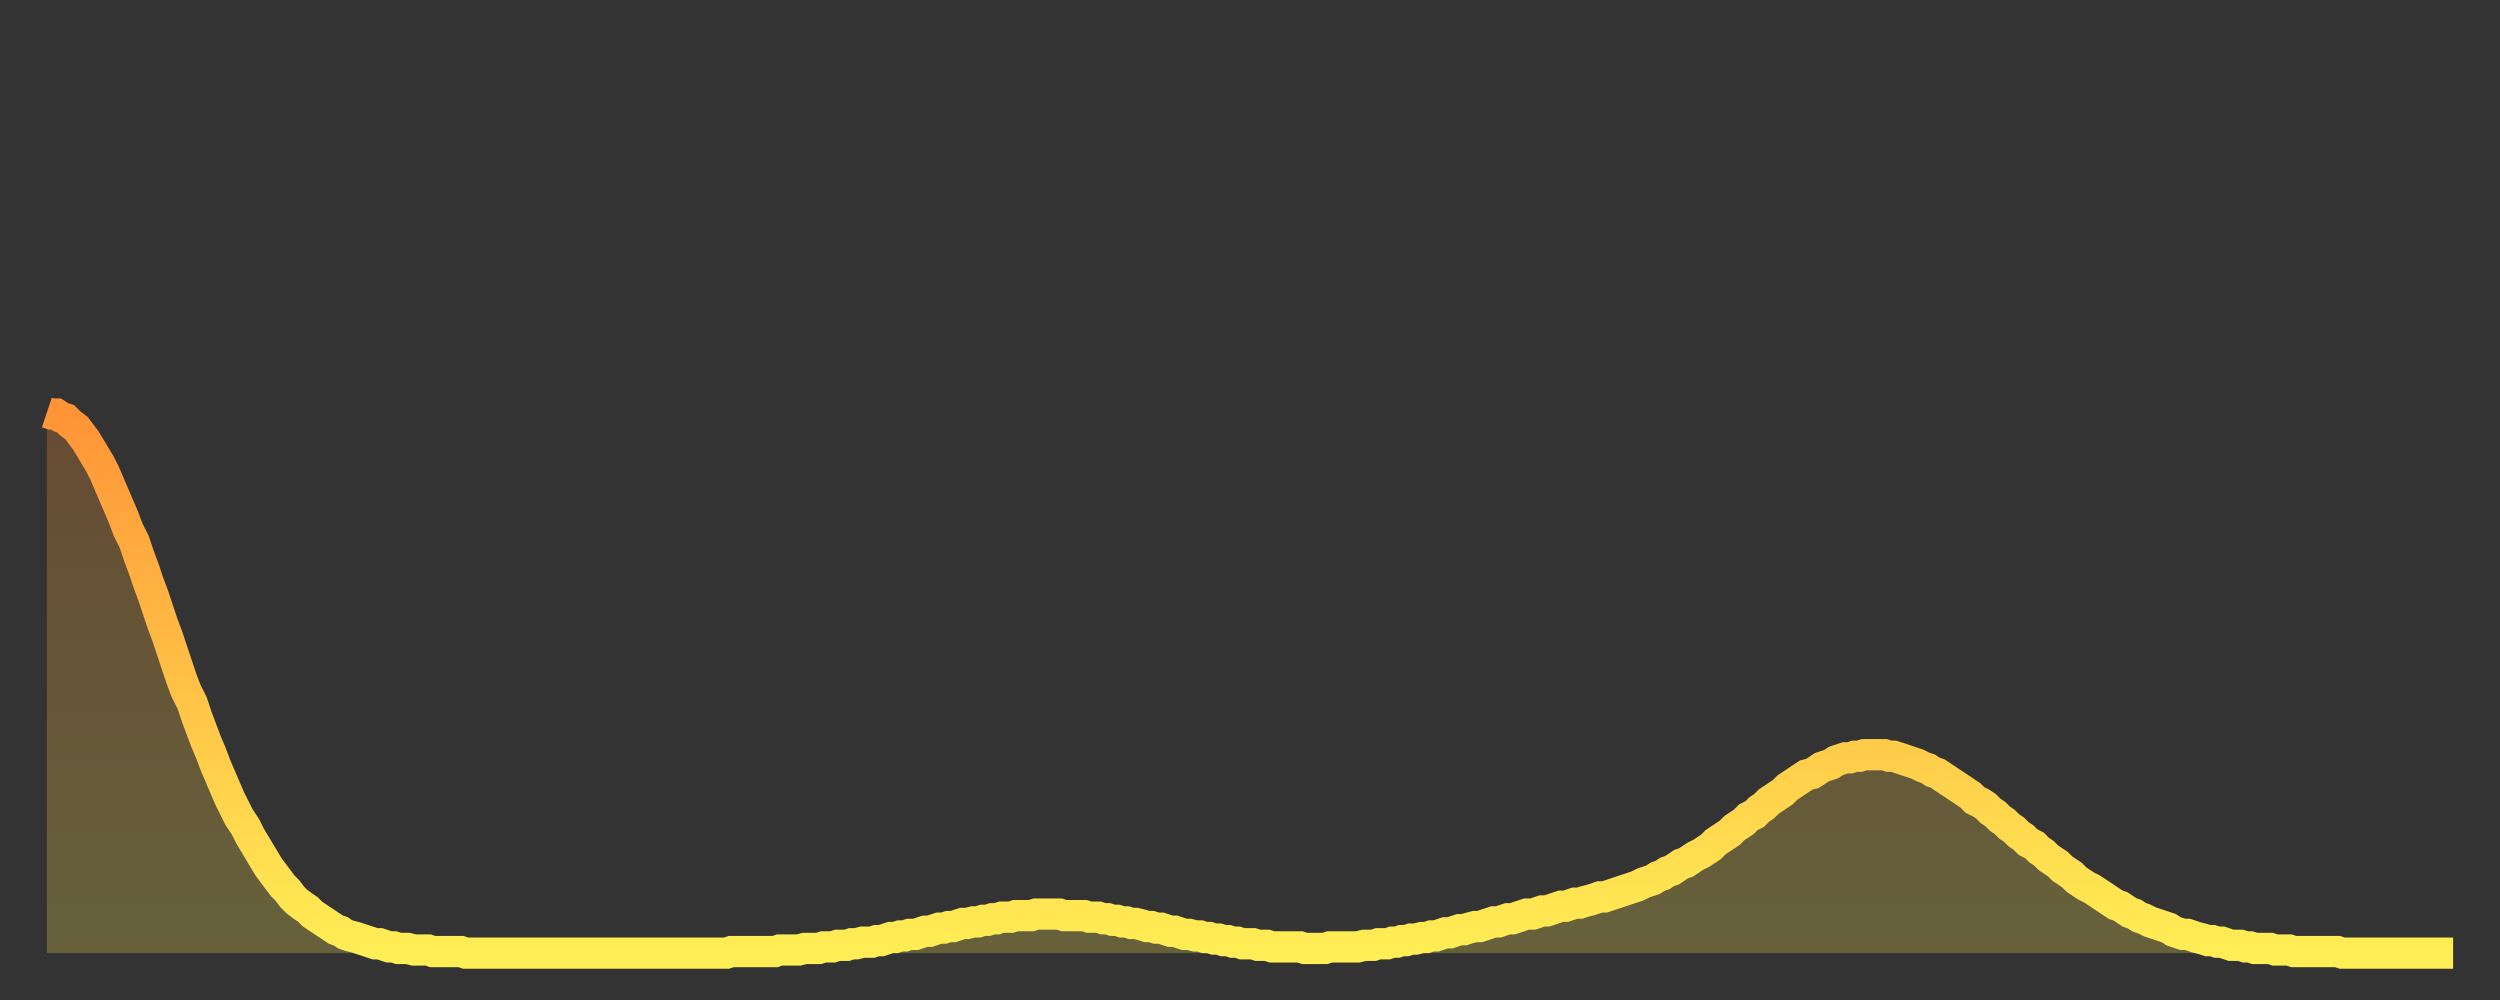
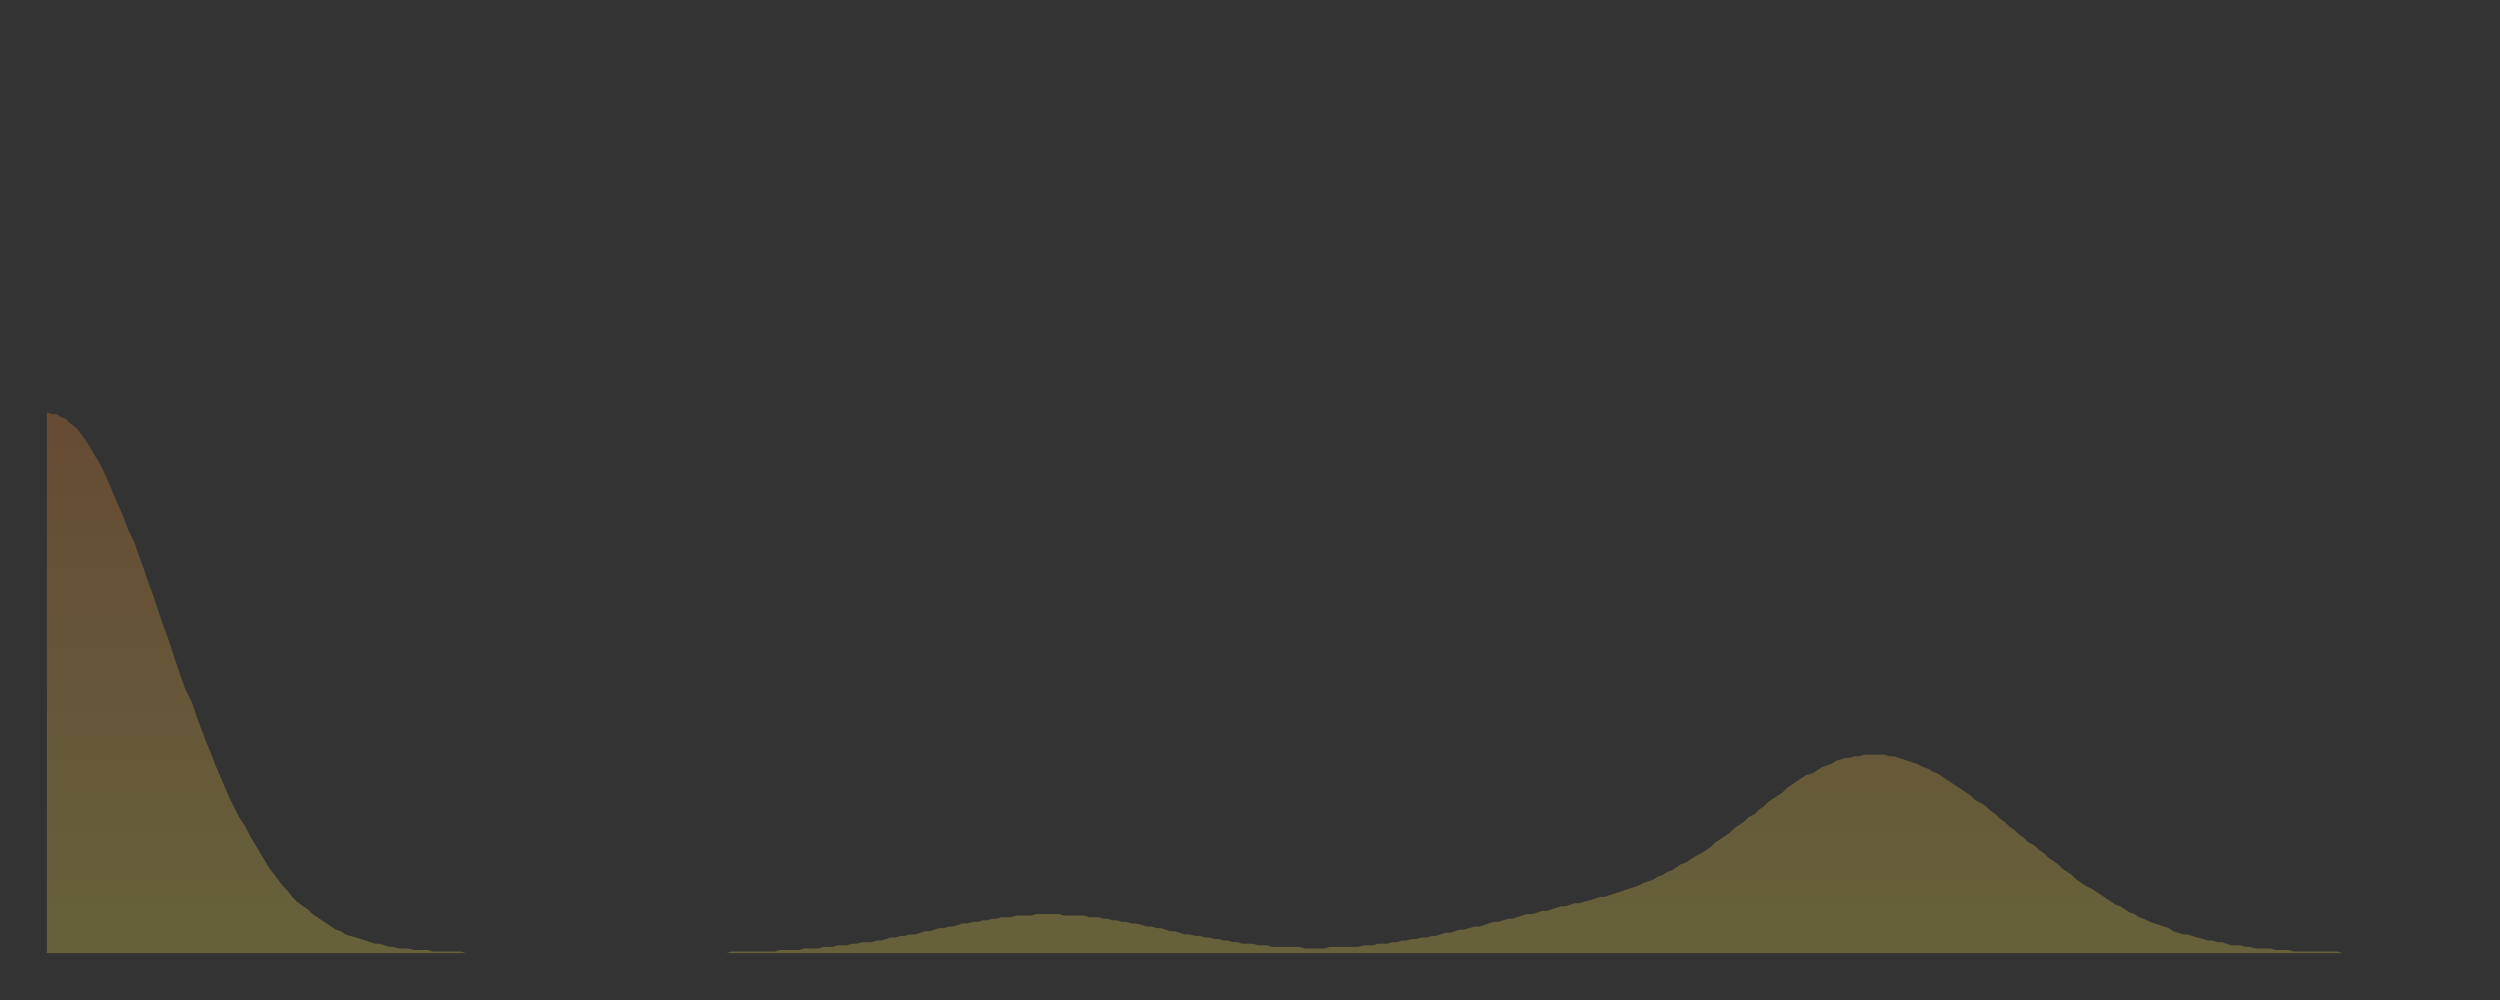
<svg xmlns="http://www.w3.org/2000/svg" baseProfile="full" height="64" version="1.1" width="160">
  <rect width="100%" height="100%" fill="#333333" stroke="none" />
  <defs>
    <linearGradient id="id243256" x1="0" x2="0" y1="0" y2="1">
      <stop offset="0%" stop-color="#ff9437" />
      <stop offset="50%" stop-color="#ffc146" />
      <stop offset="100%" stop-color="#ffee55" />
    </linearGradient>
  </defs>
  <g transform="translate(3,3)">
    <g>
-       <path d="M 0.0 23.4 0.3 23.5 0.6 23.5 0.9 23.7 1.2 23.8 1.5 24.1 1.9 24.4 2.2 24.8 2.5 25.2 2.8 25.7 3.1 26.2 3.4 26.7 3.7 27.3 4.0 28.0 4.3 28.7 4.6 29.4 4.9 30.1 5.2 30.9 5.6 31.7 5.9 32.6 6.2 33.4 6.5 34.3 6.8 35.1 7.1 36.0 7.4 36.9 7.7 37.7 8.0 38.6 8.3 39.5 8.6 40.4 8.9 41.2 9.3 42.0 9.6 42.9 9.9 43.7 10.2 44.5 10.5 45.2 10.8 46.0 11.1 46.7 11.4 47.4 11.7 48.1 12.0 48.7 12.3 49.3 12.7 49.9 13.0 50.5 13.3 51.0 13.6 51.5 13.9 52.0 14.2 52.5 14.5 52.9 14.8 53.3 15.1 53.7 15.4 54.0 15.7 54.4 16.0 54.7 16.4 55.0 16.7 55.2 17.0 55.5 17.3 55.7 17.6 55.9 17.9 56.1 18.2 56.3 18.5 56.5 18.8 56.6 19.1 56.8 19.4 56.9 19.8 57.0 20.1 57.1 20.4 57.2 20.7 57.3 21.0 57.4 21.3 57.4 21.6 57.5 21.9 57.6 22.2 57.6 22.5 57.7 22.8 57.7 23.1 57.7 23.5 57.8 23.8 57.8 24.1 57.8 24.4 57.8 24.7 57.9 25.0 57.9 25.3 57.9 25.6 57.9 25.9 57.9 26.2 57.9 26.5 57.9 26.8 58.0 27.2 58.0 27.5 58.0 27.8 58.0 28.1 58.0 28.4 58.0 28.7 58.0 29.0 58.0 29.3 58.0 29.6 58.0 29.9 58.0 30.2 58.0 30.6 58.0 30.9 58.0 31.2 58.0 31.5 58.0 31.8 58.0 32.1 58.0 32.4 58.0 32.7 58.0 33.0 58.0 33.3 58.0 33.6 58.0 33.9 58.0 34.3 58.0 34.6 58.0 34.9 58.0 35.2 58.0 35.5 58.0 35.8 58.0 36.1 58.0 36.4 58.0 36.7 58.0 37.0 58.0 37.3 58.0 37.7 58.0 38.0 58.0 38.3 58.0 38.6 58.0 38.9 58.0 39.2 58.0 39.5 58.0 39.8 58.0 40.1 58.0 40.4 58.0 40.7 58.0 41.0 58.0 41.4 58.0 41.7 58.0 42.0 58.0 42.3 58.0 42.6 58.0 42.9 58.0 43.2 58.0 43.5 58.0 43.8 57.9 44.1 57.9 44.4 57.9 44.7 57.9 45.1 57.9 45.4 57.9 45.7 57.9 46.0 57.9 46.3 57.9 46.6 57.9 46.9 57.8 47.2 57.8 47.5 57.8 47.8 57.8 48.1 57.8 48.5 57.7 48.8 57.7 49.1 57.7 49.4 57.7 49.7 57.6 50.0 57.6 50.3 57.6 50.6 57.5 50.9 57.5 51.2 57.5 51.5 57.4 51.8 57.4 52.2 57.3 52.5 57.3 52.8 57.3 53.1 57.2 53.4 57.2 53.7 57.1 54.0 57.0 54.3 57.0 54.6 56.9 54.9 56.9 55.2 56.8 55.6 56.8 55.9 56.7 56.2 56.6 56.5 56.6 56.8 56.5 57.1 56.4 57.4 56.4 57.7 56.3 58.0 56.3 58.3 56.2 58.6 56.1 58.9 56.1 59.3 56.0 59.6 56.0 59.9 55.9 60.2 55.9 60.5 55.8 60.8 55.8 61.1 55.7 61.4 55.7 61.7 55.7 62.0 55.6 62.3 55.6 62.6 55.6 63.0 55.6 63.3 55.5 63.6 55.5 63.9 55.5 64.2 55.5 64.5 55.5 64.8 55.5 65.1 55.6 65.4 55.6 65.7 55.6 66.0 55.6 66.4 55.6 66.7 55.7 67.0 55.7 67.3 55.7 67.6 55.8 67.9 55.8 68.2 55.9 68.5 55.9 68.8 56.0 69.1 56.0 69.4 56.1 69.7 56.1 70.1 56.2 70.4 56.3 70.7 56.3 71.0 56.4 71.3 56.4 71.6 56.5 71.9 56.6 72.2 56.6 72.5 56.7 72.8 56.8 73.1 56.8 73.5 56.9 73.8 56.9 74.1 57.0 74.4 57.0 74.7 57.1 75.0 57.1 75.3 57.2 75.6 57.2 75.9 57.3 76.2 57.3 76.5 57.4 76.8 57.4 77.2 57.4 77.5 57.5 77.8 57.5 78.1 57.5 78.4 57.6 78.7 57.6 79.0 57.6 79.3 57.6 79.6 57.6 79.9 57.6 80.2 57.6 80.5 57.7 80.9 57.7 81.2 57.7 81.5 57.7 81.8 57.7 82.1 57.6 82.4 57.6 82.7 57.6 83.0 57.6 83.3 57.6 83.6 57.6 83.9 57.6 84.3 57.5 84.6 57.5 84.9 57.5 85.2 57.4 85.5 57.4 85.8 57.4 86.1 57.3 86.4 57.3 86.7 57.2 87.0 57.2 87.3 57.1 87.6 57.1 88.0 57.0 88.3 57.0 88.6 56.9 88.9 56.9 89.2 56.8 89.5 56.7 89.8 56.7 90.1 56.6 90.4 56.5 90.7 56.5 91.0 56.4 91.4 56.3 91.7 56.3 92.0 56.2 92.3 56.1 92.6 56.0 92.9 56.0 93.2 55.9 93.5 55.8 93.8 55.8 94.1 55.7 94.4 55.6 94.7 55.5 95.1 55.5 95.4 55.4 95.7 55.3 96.0 55.3 96.3 55.2 96.6 55.1 96.9 55.0 97.2 55.0 97.5 54.9 97.8 54.8 98.1 54.8 98.4 54.7 98.8 54.6 99.1 54.5 99.4 54.4 99.7 54.4 100.0 54.3 100.3 54.2 100.6 54.1 100.9 54.0 101.2 53.9 101.5 53.8 101.8 53.7 102.2 53.5 102.5 53.4 102.8 53.3 103.1 53.1 103.4 53.0 103.7 52.8 104.0 52.7 104.3 52.5 104.6 52.3 104.9 52.2 105.2 52.0 105.5 51.8 105.9 51.6 106.2 51.4 106.5 51.2 106.8 50.9 107.1 50.7 107.4 50.5 107.7 50.3 108.0 50.0 108.3 49.8 108.6 49.6 108.9 49.3 109.3 49.1 109.6 48.8 109.9 48.6 110.2 48.3 110.5 48.1 110.8 47.9 111.1 47.7 111.4 47.4 111.7 47.2 112.0 47.0 112.3 46.8 112.6 46.6 113.0 46.5 113.3 46.3 113.6 46.1 113.9 46.0 114.2 45.9 114.5 45.7 114.8 45.6 115.1 45.5 115.4 45.5 115.7 45.4 116.0 45.4 116.3 45.3 116.7 45.3 117.0 45.3 117.3 45.3 117.6 45.3 117.9 45.4 118.2 45.4 118.5 45.5 118.8 45.6 119.1 45.7 119.4 45.8 119.7 45.9 120.1 46.1 120.4 46.2 120.7 46.4 121.0 46.5 121.3 46.7 121.6 46.9 121.9 47.1 122.2 47.3 122.5 47.5 122.8 47.7 123.1 47.9 123.4 48.2 123.8 48.4 124.1 48.6 124.4 48.9 124.7 49.1 125.0 49.4 125.3 49.6 125.6 49.9 125.9 50.1 126.2 50.4 126.5 50.6 126.8 50.9 127.2 51.1 127.5 51.4 127.8 51.6 128.1 51.9 128.4 52.1 128.7 52.3 129.0 52.6 129.3 52.8 129.6 53.0 129.9 53.3 130.2 53.5 130.5 53.7 130.9 53.9 131.2 54.1 131.5 54.3 131.8 54.5 132.1 54.7 132.4 54.9 132.7 55.0 133.0 55.2 133.3 55.4 133.6 55.5 133.9 55.7 134.2 55.8 134.6 56.0 134.9 56.1 135.2 56.2 135.5 56.3 135.8 56.4 136.1 56.6 136.4 56.7 136.7 56.8 137.0 56.8 137.3 56.9 137.6 57.0 138.0 57.1 138.3 57.2 138.6 57.2 138.9 57.3 139.2 57.3 139.5 57.4 139.8 57.5 140.1 57.5 140.4 57.5 140.7 57.6 141.0 57.6 141.3 57.7 141.7 57.7 142.0 57.7 142.3 57.7 142.6 57.8 142.9 57.8 143.2 57.8 143.5 57.8 143.8 57.9 144.1 57.9 144.4 57.9 144.7 57.9 145.1 57.9 145.4 57.9 145.7 57.9 146.0 57.9 146.3 57.9 146.6 57.9 146.9 58.0 147.2 58.0 147.5 58.0 147.8 58.0 148.1 58.0 148.4 58.0 148.8 58.0 149.1 58.0 149.4 58.0 149.7 58.0 150.0 58.0 150.3 58.0 150.6 58.0 150.9 58.0 151.2 58.0 151.5 58.0 151.8 58.0 152.1 58.0 152.5 58.0 152.8 58.0 153.1 58.0 153.4 58.0 153.7 58.0 154.0 58.0" fill="none" id="graph-curve" opacity="1" stroke="url(#id243256)" stroke-width="2" />
      <path d="M 0 58 L 0.0 23.4 0.3 23.5 0.6 23.5 0.9 23.7 1.2 23.8 1.5 24.1 1.9 24.4 2.2 24.8 2.5 25.2 2.8 25.7 3.1 26.2 3.4 26.7 3.7 27.3 4.0 28.0 4.3 28.7 4.6 29.4 4.9 30.1 5.2 30.9 5.6 31.7 5.9 32.6 6.2 33.4 6.5 34.3 6.8 35.1 7.1 36.0 7.4 36.9 7.7 37.7 8.0 38.6 8.3 39.5 8.6 40.4 8.9 41.2 9.3 42.0 9.6 42.9 9.9 43.7 10.2 44.5 10.5 45.2 10.8 46.0 11.1 46.7 11.4 47.4 11.7 48.1 12.0 48.7 12.3 49.3 12.7 49.9 13.0 50.5 13.3 51.0 13.6 51.5 13.9 52.0 14.2 52.5 14.5 52.9 14.8 53.3 15.1 53.7 15.4 54.0 15.7 54.4 16.0 54.7 16.4 55.0 16.7 55.2 17.0 55.5 17.3 55.7 17.6 55.9 17.9 56.1 18.2 56.3 18.5 56.5 18.8 56.6 19.1 56.8 19.4 56.9 19.8 57.0 20.1 57.1 20.4 57.2 20.7 57.3 21.0 57.4 21.3 57.4 21.6 57.5 21.9 57.6 22.2 57.6 22.5 57.7 22.8 57.7 23.1 57.7 23.5 57.8 23.8 57.8 24.1 57.8 24.4 57.8 24.7 57.9 25.0 57.9 25.3 57.9 25.6 57.9 25.9 57.9 26.2 57.9 26.5 57.9 26.8 58.0 27.2 58.0 27.5 58.0 27.8 58.0 28.1 58.0 28.4 58.0 28.7 58.0 29.0 58.0 29.3 58.0 29.6 58.0 29.9 58.0 30.2 58.0 30.6 58.0 30.9 58.0 31.2 58.0 31.5 58.0 31.8 58.0 32.1 58.0 32.4 58.0 32.7 58.0 33.0 58.0 33.3 58.0 33.6 58.0 33.9 58.0 34.3 58.0 34.6 58.0 34.9 58.0 35.2 58.0 35.5 58.0 35.8 58.0 36.1 58.0 36.4 58.0 36.7 58.0 37.0 58.0 37.3 58.0 37.7 58.0 38.0 58.0 38.3 58.0 38.6 58.0 38.9 58.0 39.2 58.0 39.5 58.0 39.8 58.0 40.1 58.0 40.4 58.0 40.7 58.0 41.0 58.0 41.4 58.0 41.7 58.0 42.0 58.0 42.3 58.0 42.6 58.0 42.9 58.0 43.2 58.0 43.5 58.0 43.8 57.9 44.1 57.9 44.4 57.9 44.7 57.9 45.1 57.9 45.4 57.9 45.7 57.9 46.0 57.9 46.3 57.9 46.6 57.9 46.9 57.8 47.2 57.8 47.5 57.8 47.8 57.8 48.1 57.8 48.5 57.7 48.8 57.7 49.1 57.7 49.4 57.7 49.7 57.6 50.0 57.6 50.3 57.6 50.6 57.5 50.9 57.5 51.2 57.5 51.5 57.4 51.8 57.4 52.2 57.3 52.5 57.3 52.8 57.3 53.1 57.2 53.4 57.2 53.7 57.1 54.0 57.0 54.3 57.0 54.6 56.9 54.9 56.9 55.2 56.8 55.6 56.8 55.9 56.7 56.2 56.6 56.5 56.6 56.8 56.5 57.1 56.4 57.4 56.4 57.7 56.3 58.0 56.3 58.3 56.2 58.6 56.1 58.9 56.1 59.3 56.0 59.6 56.0 59.9 55.9 60.2 55.9 60.5 55.8 60.8 55.8 61.1 55.7 61.4 55.7 61.7 55.7 62.0 55.6 62.3 55.6 62.6 55.6 63.0 55.6 63.3 55.5 63.6 55.5 63.9 55.5 64.2 55.5 64.5 55.5 64.8 55.5 65.1 55.6 65.4 55.6 65.7 55.6 66.0 55.6 66.4 55.6 66.7 55.7 67.0 55.7 67.3 55.7 67.6 55.8 67.9 55.8 68.2 55.9 68.5 55.9 68.8 56.0 69.1 56.0 69.4 56.1 69.7 56.1 70.1 56.2 70.4 56.3 70.7 56.3 71.0 56.4 71.3 56.4 71.6 56.5 71.9 56.6 72.2 56.6 72.5 56.7 72.8 56.8 73.1 56.8 73.5 56.9 73.8 56.9 74.1 57.0 74.4 57.0 74.7 57.1 75.0 57.1 75.3 57.2 75.6 57.2 75.9 57.3 76.2 57.3 76.5 57.4 76.8 57.4 77.2 57.4 77.5 57.5 77.8 57.5 78.1 57.5 78.4 57.6 78.7 57.6 79.0 57.6 79.3 57.6 79.6 57.6 79.9 57.6 80.2 57.6 80.5 57.7 80.9 57.7 81.2 57.7 81.5 57.7 81.8 57.7 82.1 57.6 82.4 57.6 82.7 57.6 83.0 57.6 83.3 57.6 83.6 57.6 83.9 57.6 84.3 57.5 84.6 57.5 84.9 57.5 85.2 57.4 85.5 57.4 85.8 57.4 86.1 57.3 86.4 57.3 86.7 57.2 87.0 57.2 87.3 57.1 87.6 57.1 88.0 57.0 88.3 57.0 88.6 56.9 88.9 56.9 89.2 56.8 89.5 56.7 89.8 56.7 90.1 56.6 90.4 56.5 90.7 56.5 91.0 56.4 91.4 56.3 91.7 56.3 92.0 56.2 92.3 56.1 92.6 56.0 92.9 56.0 93.2 55.9 93.5 55.8 93.8 55.8 94.1 55.7 94.4 55.6 94.7 55.5 95.1 55.5 95.4 55.4 95.7 55.3 96.0 55.3 96.3 55.2 96.6 55.1 96.9 55.0 97.2 55.0 97.5 54.9 97.8 54.8 98.1 54.8 98.4 54.7 98.8 54.6 99.1 54.5 99.4 54.4 99.7 54.4 100.0 54.3 100.3 54.2 100.6 54.1 100.9 54.0 101.2 53.9 101.5 53.8 101.8 53.7 102.2 53.5 102.5 53.4 102.8 53.3 103.1 53.1 103.4 53.0 103.7 52.8 104.0 52.7 104.3 52.5 104.6 52.3 104.9 52.2 105.2 52.0 105.5 51.8 105.9 51.6 106.2 51.4 106.5 51.2 106.8 50.9 107.1 50.7 107.4 50.5 107.7 50.3 108.0 50.0 108.3 49.8 108.6 49.6 108.9 49.3 109.3 49.1 109.6 48.8 109.9 48.6 110.2 48.3 110.5 48.1 110.8 47.9 111.1 47.7 111.4 47.4 111.7 47.2 112.0 47.0 112.3 46.8 112.6 46.6 113.0 46.5 113.3 46.3 113.6 46.1 113.9 46.0 114.2 45.9 114.5 45.7 114.8 45.6 115.1 45.5 115.4 45.5 115.7 45.4 116.0 45.4 116.3 45.3 116.7 45.3 117.0 45.3 117.3 45.3 117.6 45.3 117.9 45.4 118.2 45.4 118.5 45.5 118.8 45.6 119.1 45.7 119.4 45.8 119.7 45.9 120.1 46.1 120.4 46.2 120.7 46.4 121.0 46.5 121.3 46.7 121.6 46.9 121.9 47.1 122.2 47.3 122.5 47.5 122.8 47.7 123.1 47.9 123.4 48.2 123.8 48.4 124.1 48.6 124.4 48.9 124.7 49.1 125.0 49.4 125.3 49.6 125.6 49.9 125.9 50.1 126.2 50.4 126.5 50.6 126.8 50.9 127.2 51.1 127.5 51.4 127.8 51.6 128.1 51.9 128.4 52.1 128.7 52.3 129.0 52.6 129.3 52.8 129.6 53.0 129.9 53.3 130.2 53.5 130.5 53.7 130.9 53.9 131.2 54.1 131.5 54.3 131.8 54.5 132.1 54.7 132.4 54.9 132.7 55.0 133.0 55.2 133.3 55.4 133.6 55.5 133.9 55.7 134.2 55.8 134.6 56.0 134.9 56.1 135.2 56.2 135.5 56.3 135.8 56.4 136.1 56.6 136.4 56.7 136.7 56.8 137.0 56.8 137.3 56.9 137.6 57.0 138.0 57.1 138.3 57.2 138.6 57.2 138.9 57.3 139.2 57.3 139.5 57.4 139.8 57.5 140.1 57.5 140.4 57.5 140.7 57.6 141.0 57.6 141.3 57.7 141.7 57.7 142.0 57.7 142.3 57.7 142.6 57.8 142.9 57.8 143.2 57.8 143.5 57.8 143.8 57.9 144.1 57.9 144.4 57.9 144.7 57.9 145.1 57.9 145.4 57.9 145.7 57.9 146.0 57.9 146.3 57.9 146.6 57.9 146.9 58.0 147.2 58.0 147.5 58.0 147.8 58.0 148.1 58.0 148.4 58.0 148.8 58.0 149.1 58.0 149.4 58.0 149.7 58.0 150.0 58.0 150.3 58.0 150.6 58.0 150.9 58.0 151.2 58.0 151.5 58.0 151.8 58.0 152.1 58.0 152.5 58.0 152.8 58.0 153.1 58.0 153.4 58.0 153.7 58.0 154.0 58.0 154 58" fill="url(#id243256)" fill-opacity=".25" id="graph-shadow" />
    </g>
  </g>
</svg>